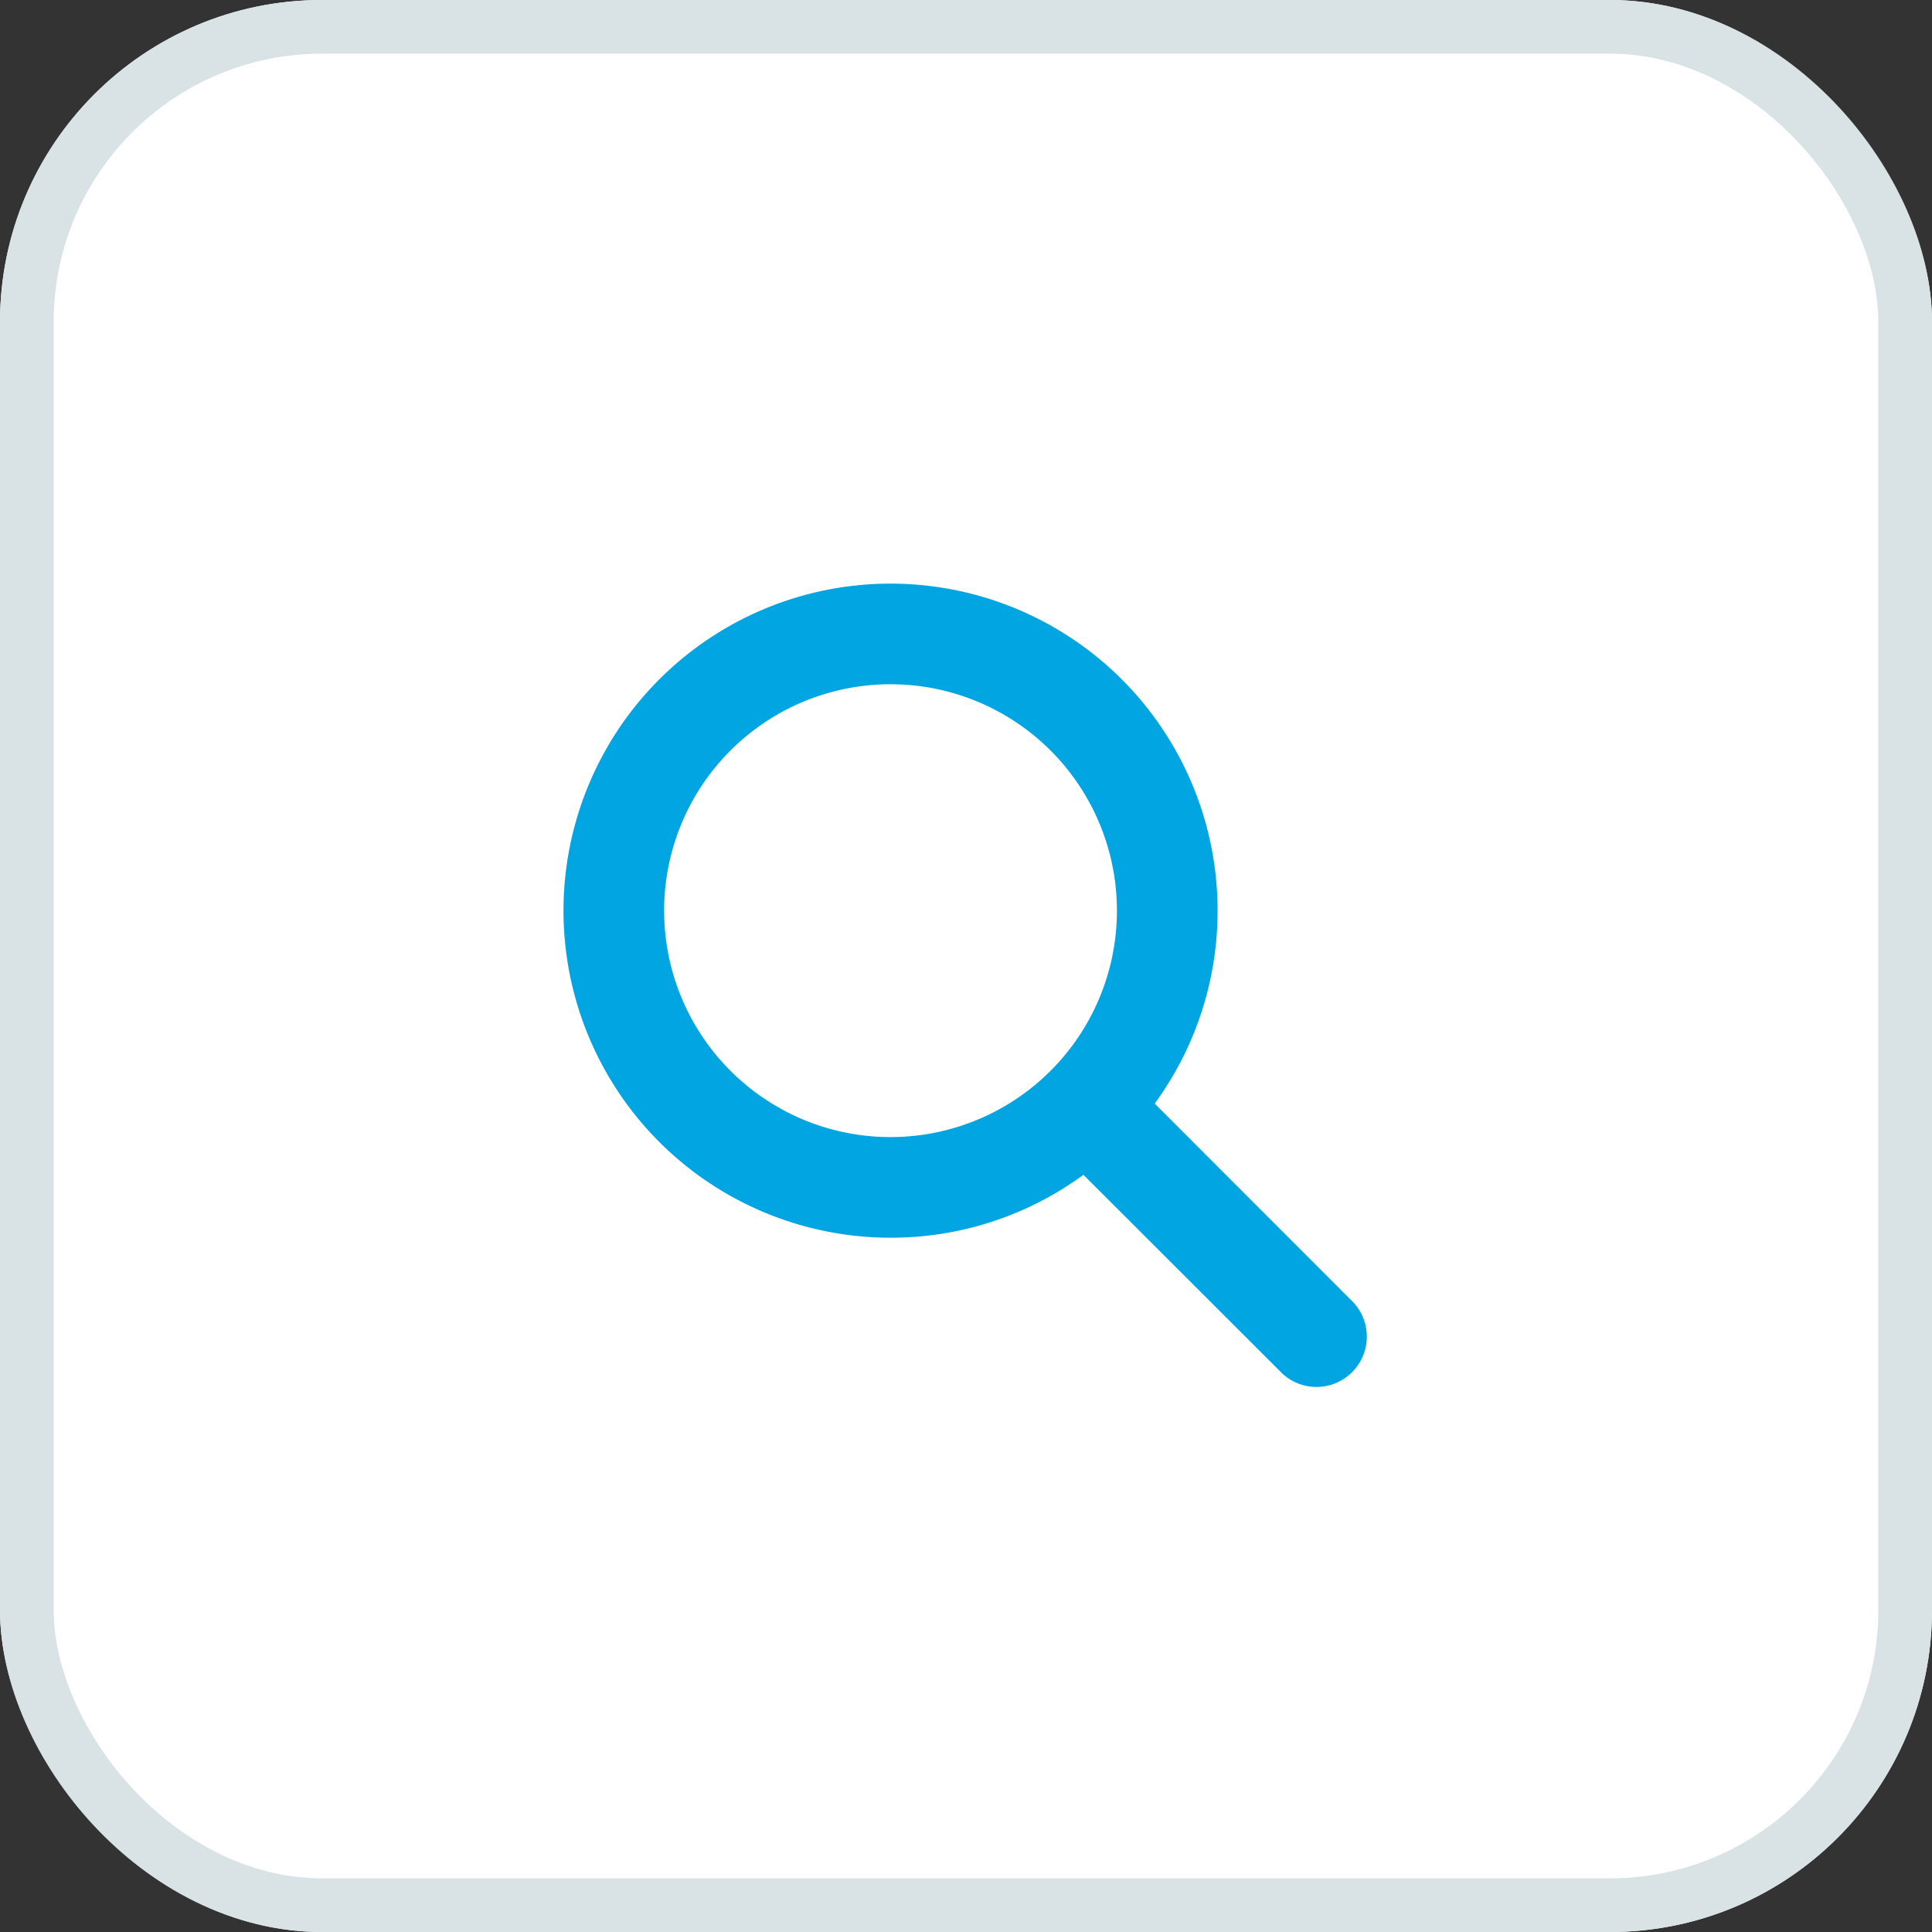
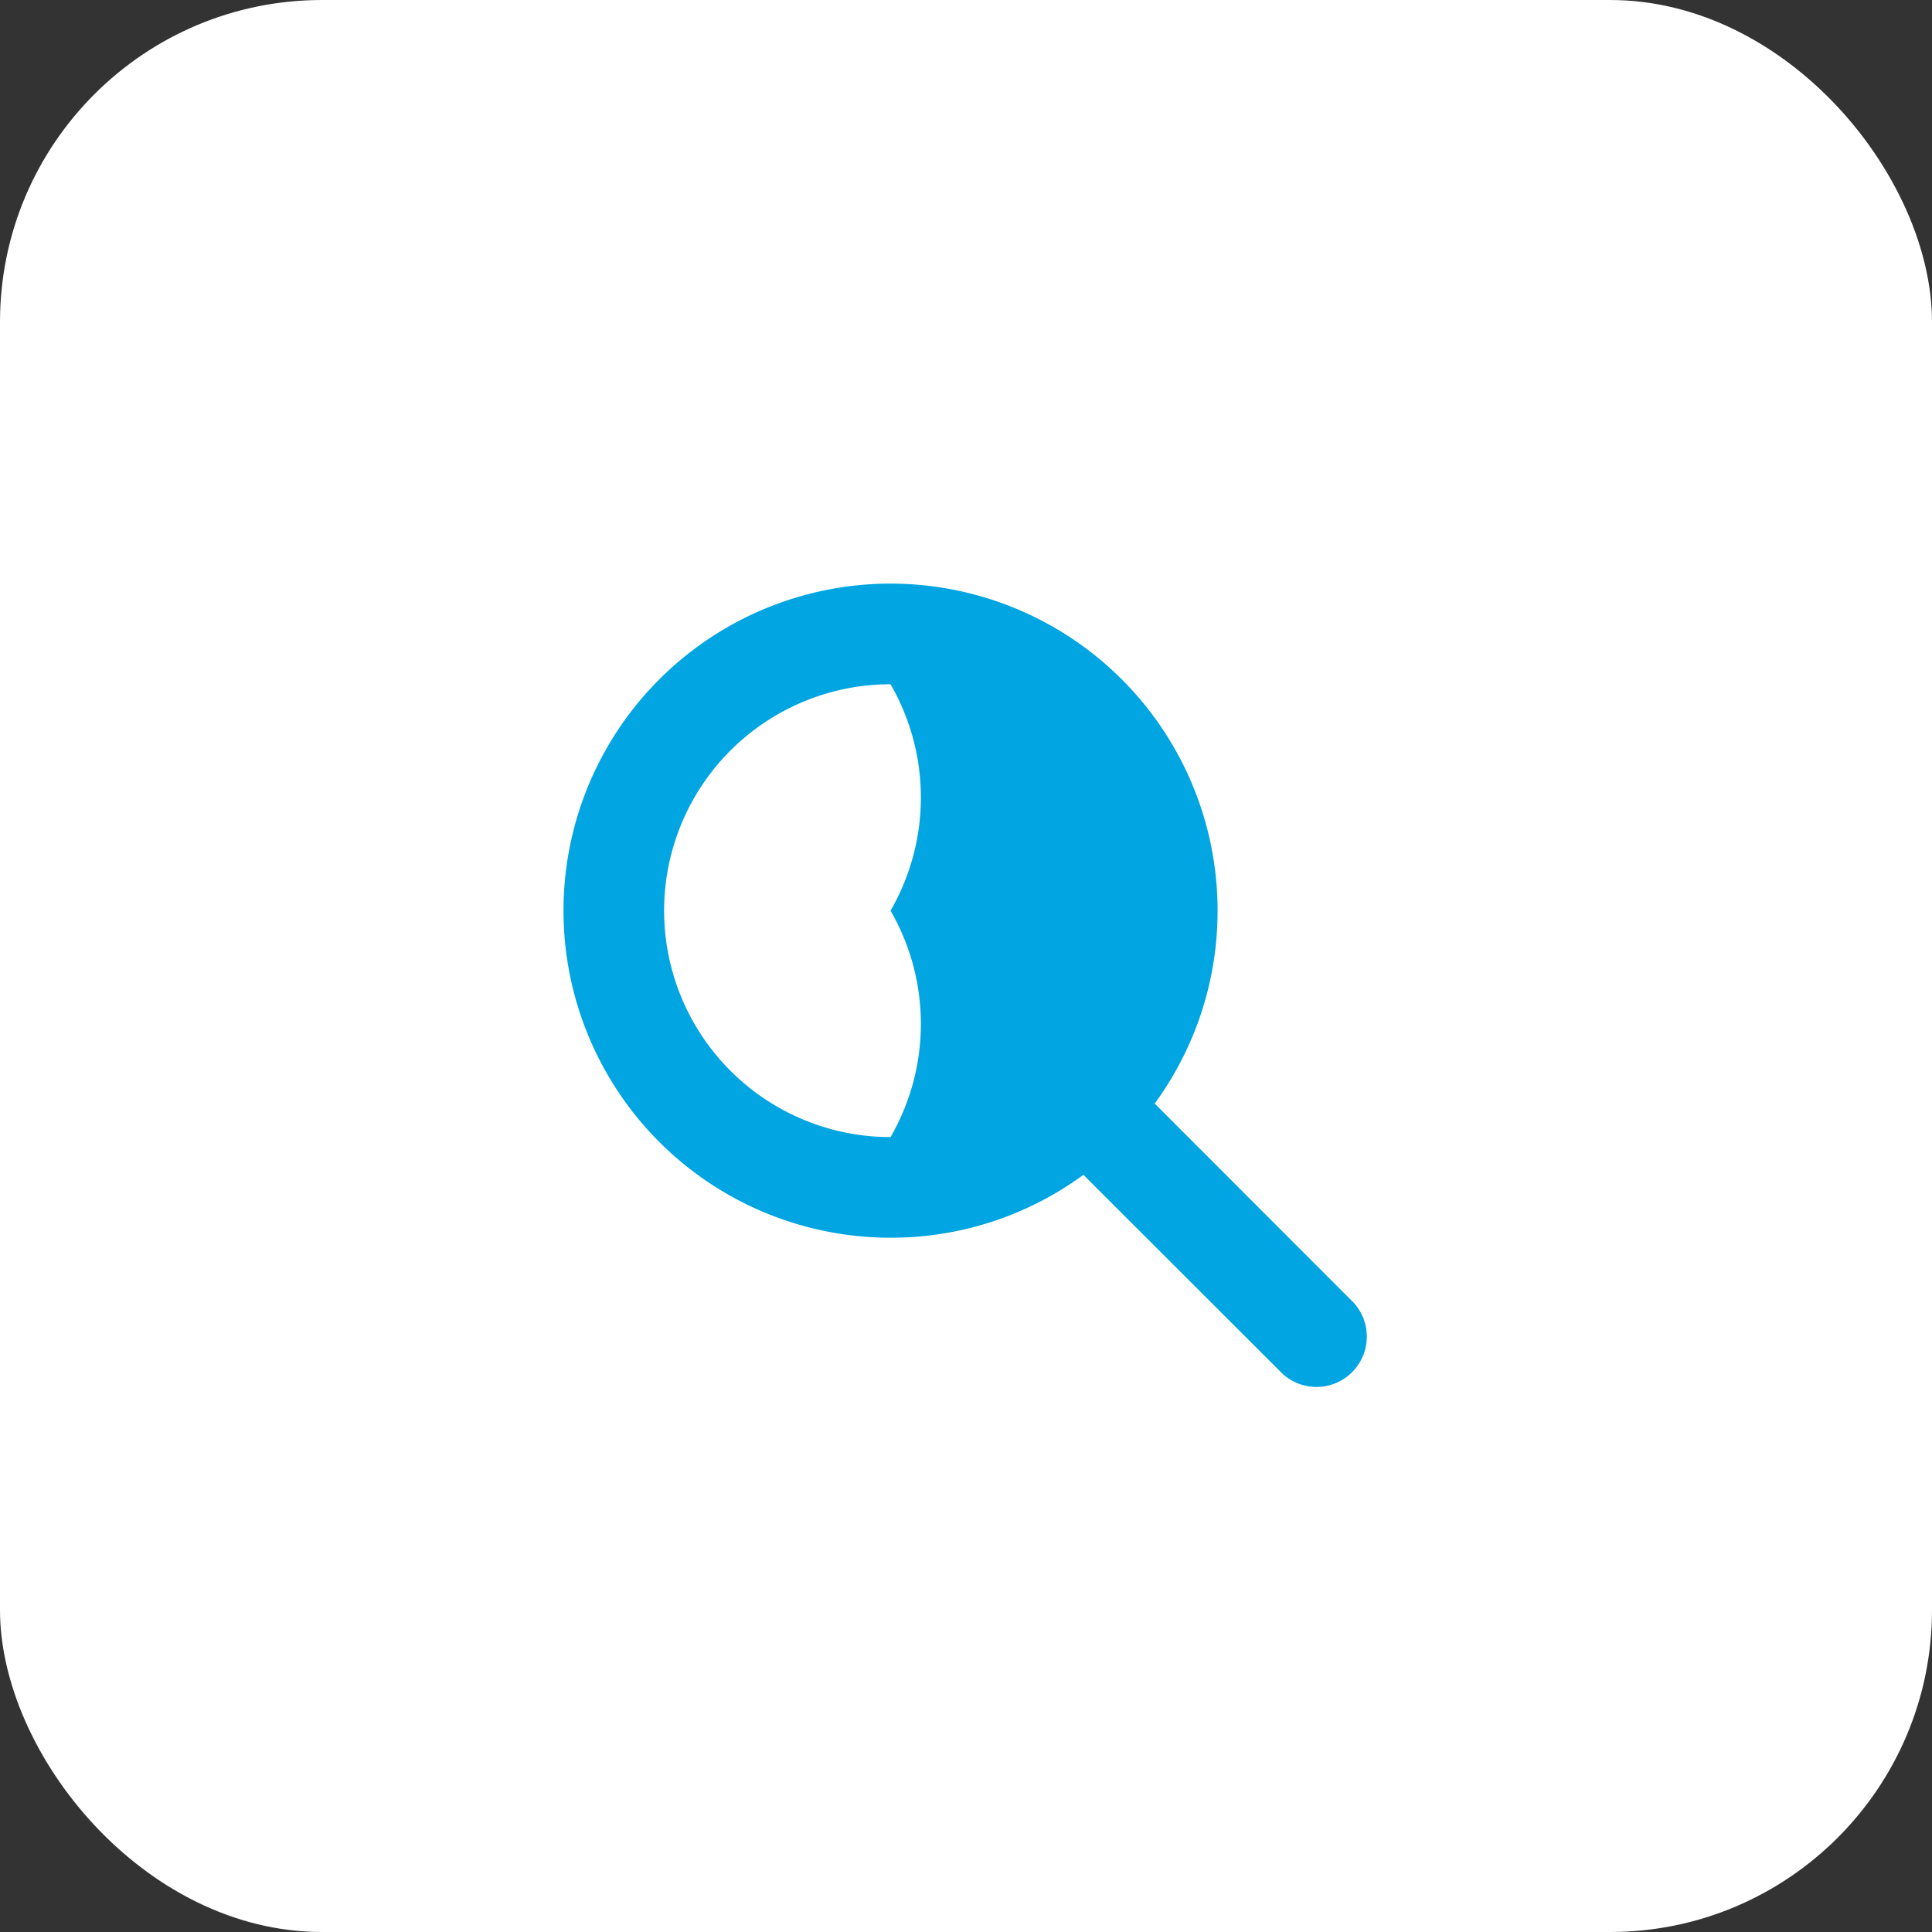
<svg xmlns="http://www.w3.org/2000/svg" width="36" height="36" viewBox="0 0 36 36">
  <rect x="0" y="0" width="36" height="36" fill="#333333" stroke="none" />
  <g id="Raggruppa_6745" data-name="Raggruppa 6745" transform="translate(-1364 -32)">
    <g id="Rettangolo_1667" data-name="Rettangolo 1667" transform="translate(1364 32)" fill="#fff" stroke="#d9e2e4" stroke-width="1">
      <rect width="36" height="36" rx="6" stroke="none" />
-       <rect x="0.5" y="0.5" width="35" height="35" rx="5.5" fill="none" />
    </g>
-     <path id="Tracciato_7741" data-name="Tracciato 7741" d="M4.688-7.031A6.079,6.079,0,0,1,3.516-3.437L7.225.275A.938.938,0,0,1,5.9,1.6L2.188-2.109A6.059,6.059,0,0,1-1.406-.937,6.093,6.093,0,0,1-7.5-7.031a6.093,6.093,0,0,1,6.094-6.094A6.093,6.093,0,0,1,4.688-7.031ZM-1.406-2.812A4.219,4.219,0,0,0,2.247-4.922a4.219,4.219,0,0,0,0-4.219A4.219,4.219,0,0,0-1.406-11.25,4.219,4.219,0,0,0-5.06-9.141a4.219,4.219,0,0,0,0,4.219A4.219,4.219,0,0,0-1.406-2.812Z" transform="translate(1382 56)" fill="#00a5e1" />
+     <path id="Tracciato_7741" data-name="Tracciato 7741" d="M4.688-7.031A6.079,6.079,0,0,1,3.516-3.437L7.225.275A.938.938,0,0,1,5.9,1.6L2.188-2.109A6.059,6.059,0,0,1-1.406-.937,6.093,6.093,0,0,1-7.5-7.031a6.093,6.093,0,0,1,6.094-6.094A6.093,6.093,0,0,1,4.688-7.031ZM-1.406-2.812a4.219,4.219,0,0,0,0-4.219A4.219,4.219,0,0,0-1.406-11.25,4.219,4.219,0,0,0-5.06-9.141a4.219,4.219,0,0,0,0,4.219A4.219,4.219,0,0,0-1.406-2.812Z" transform="translate(1382 56)" fill="#00a5e1" />
  </g>
</svg>